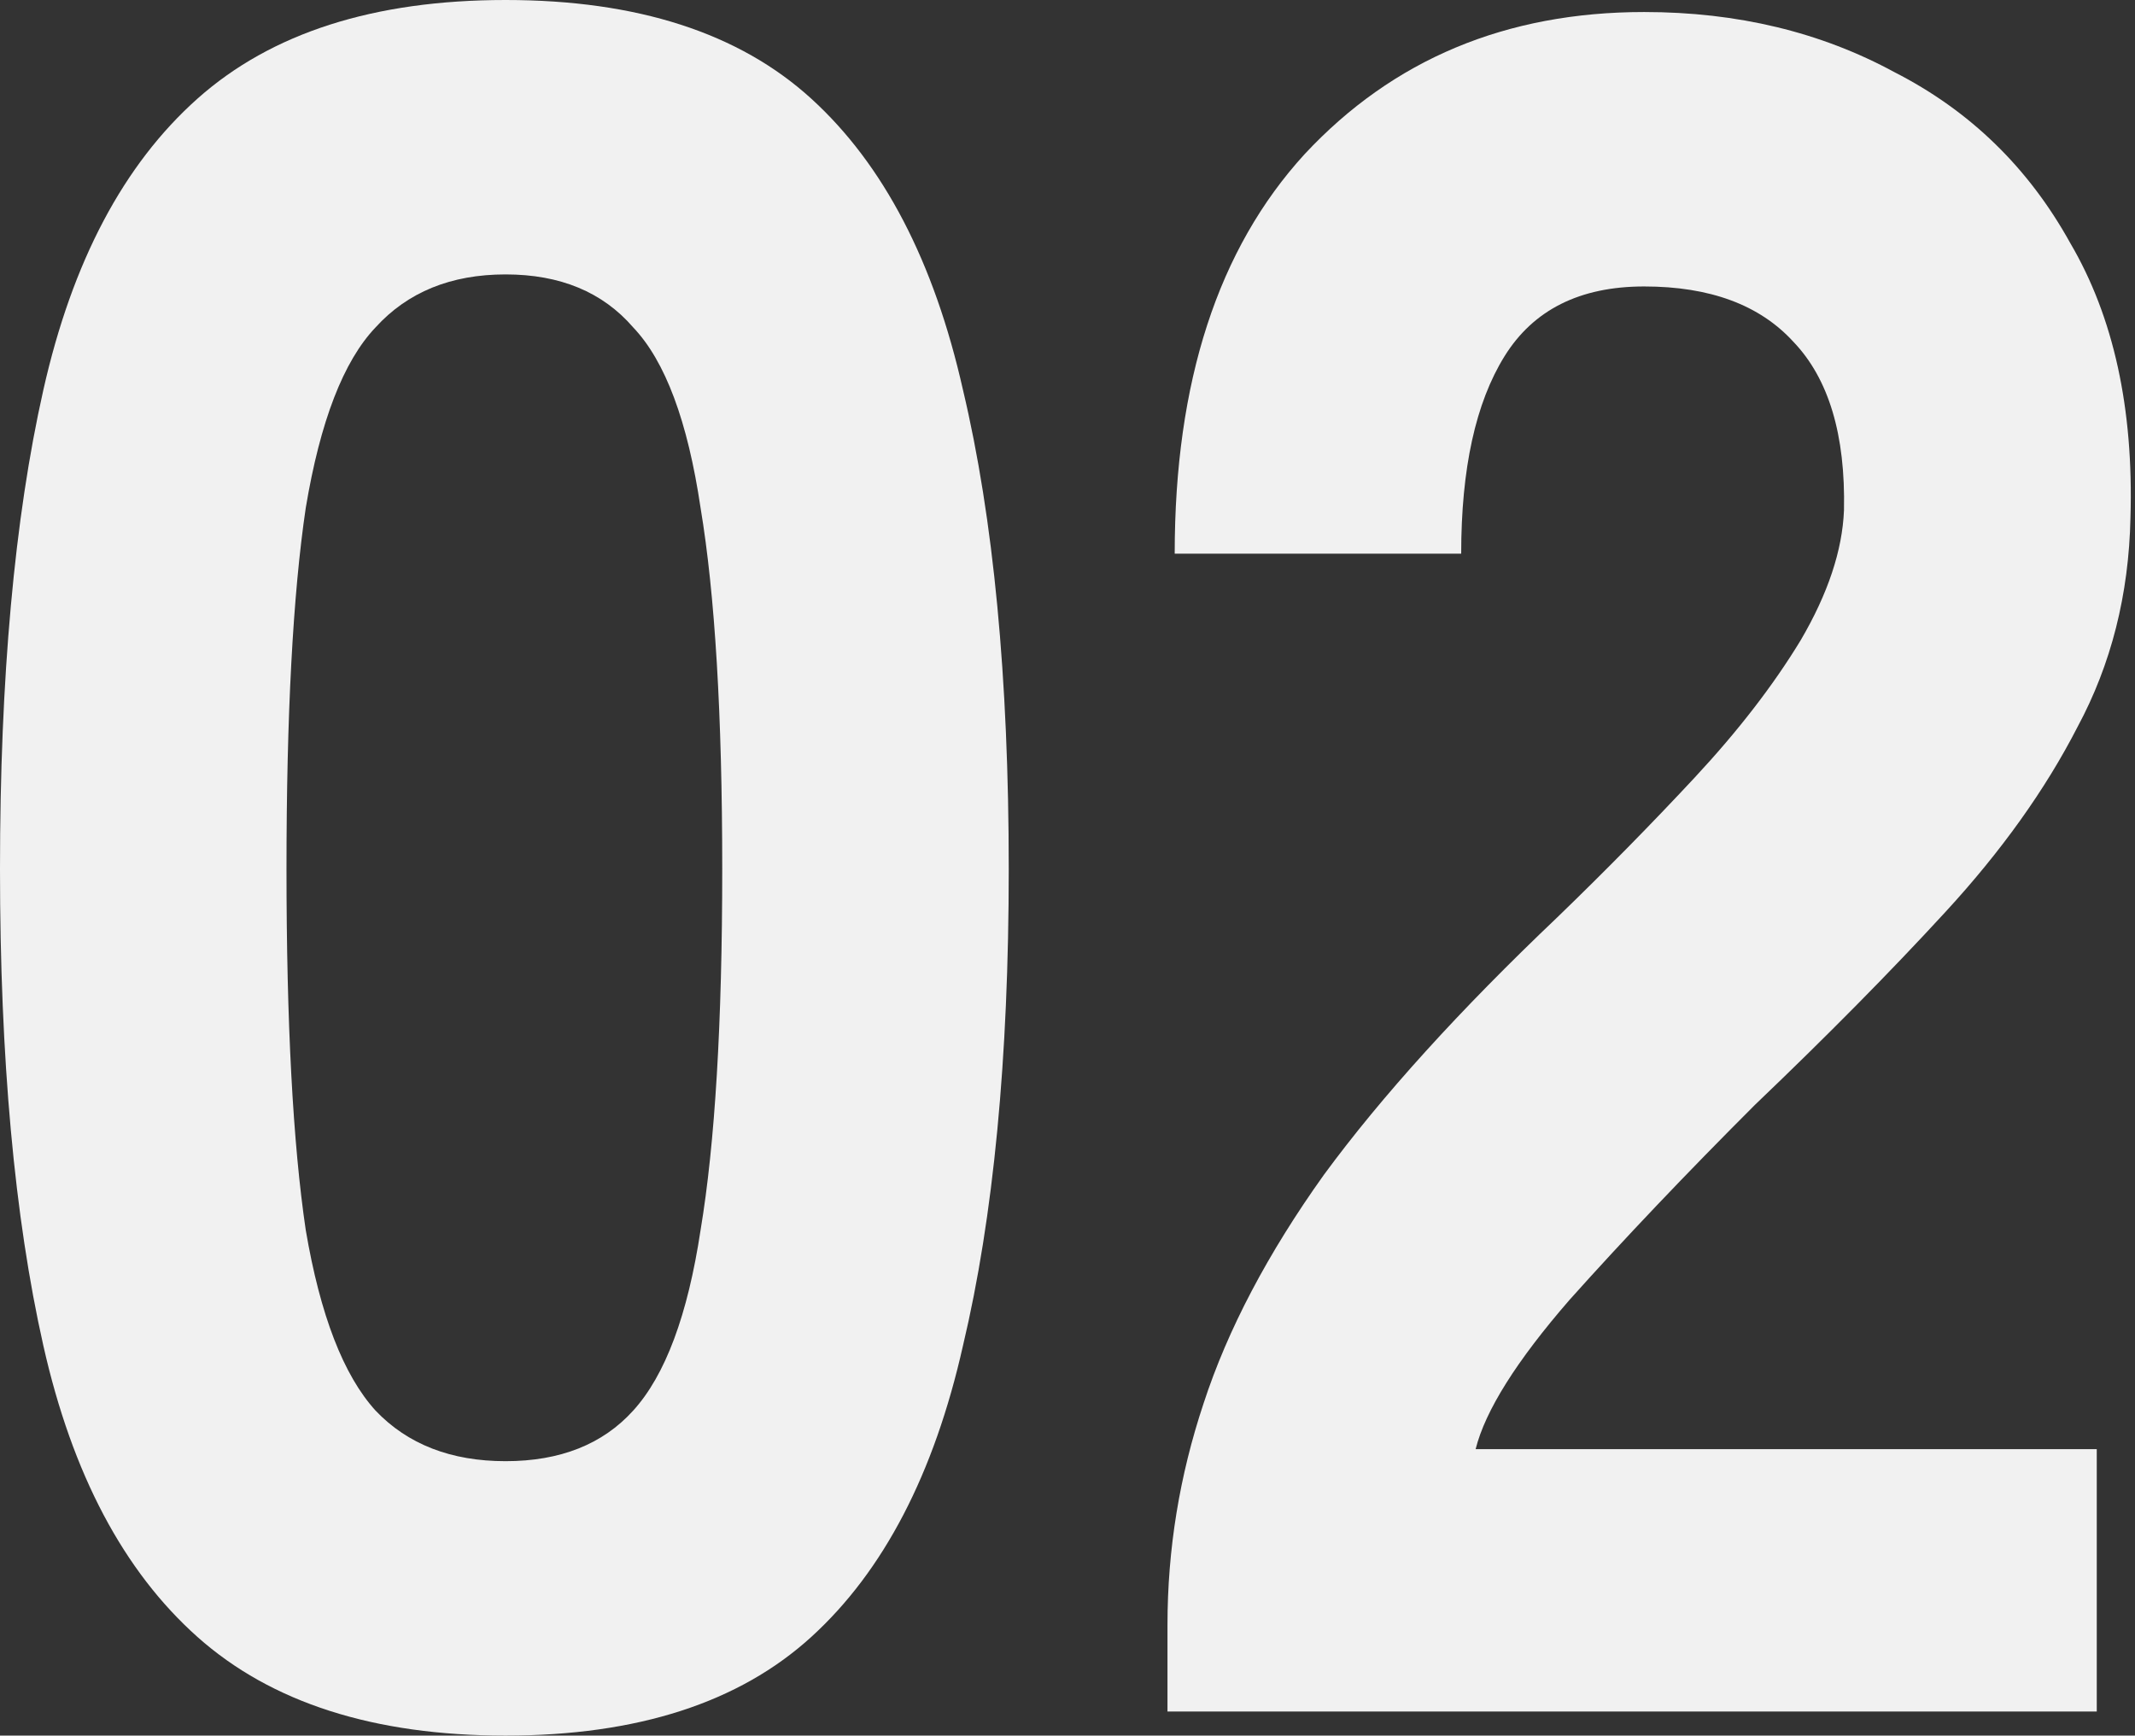
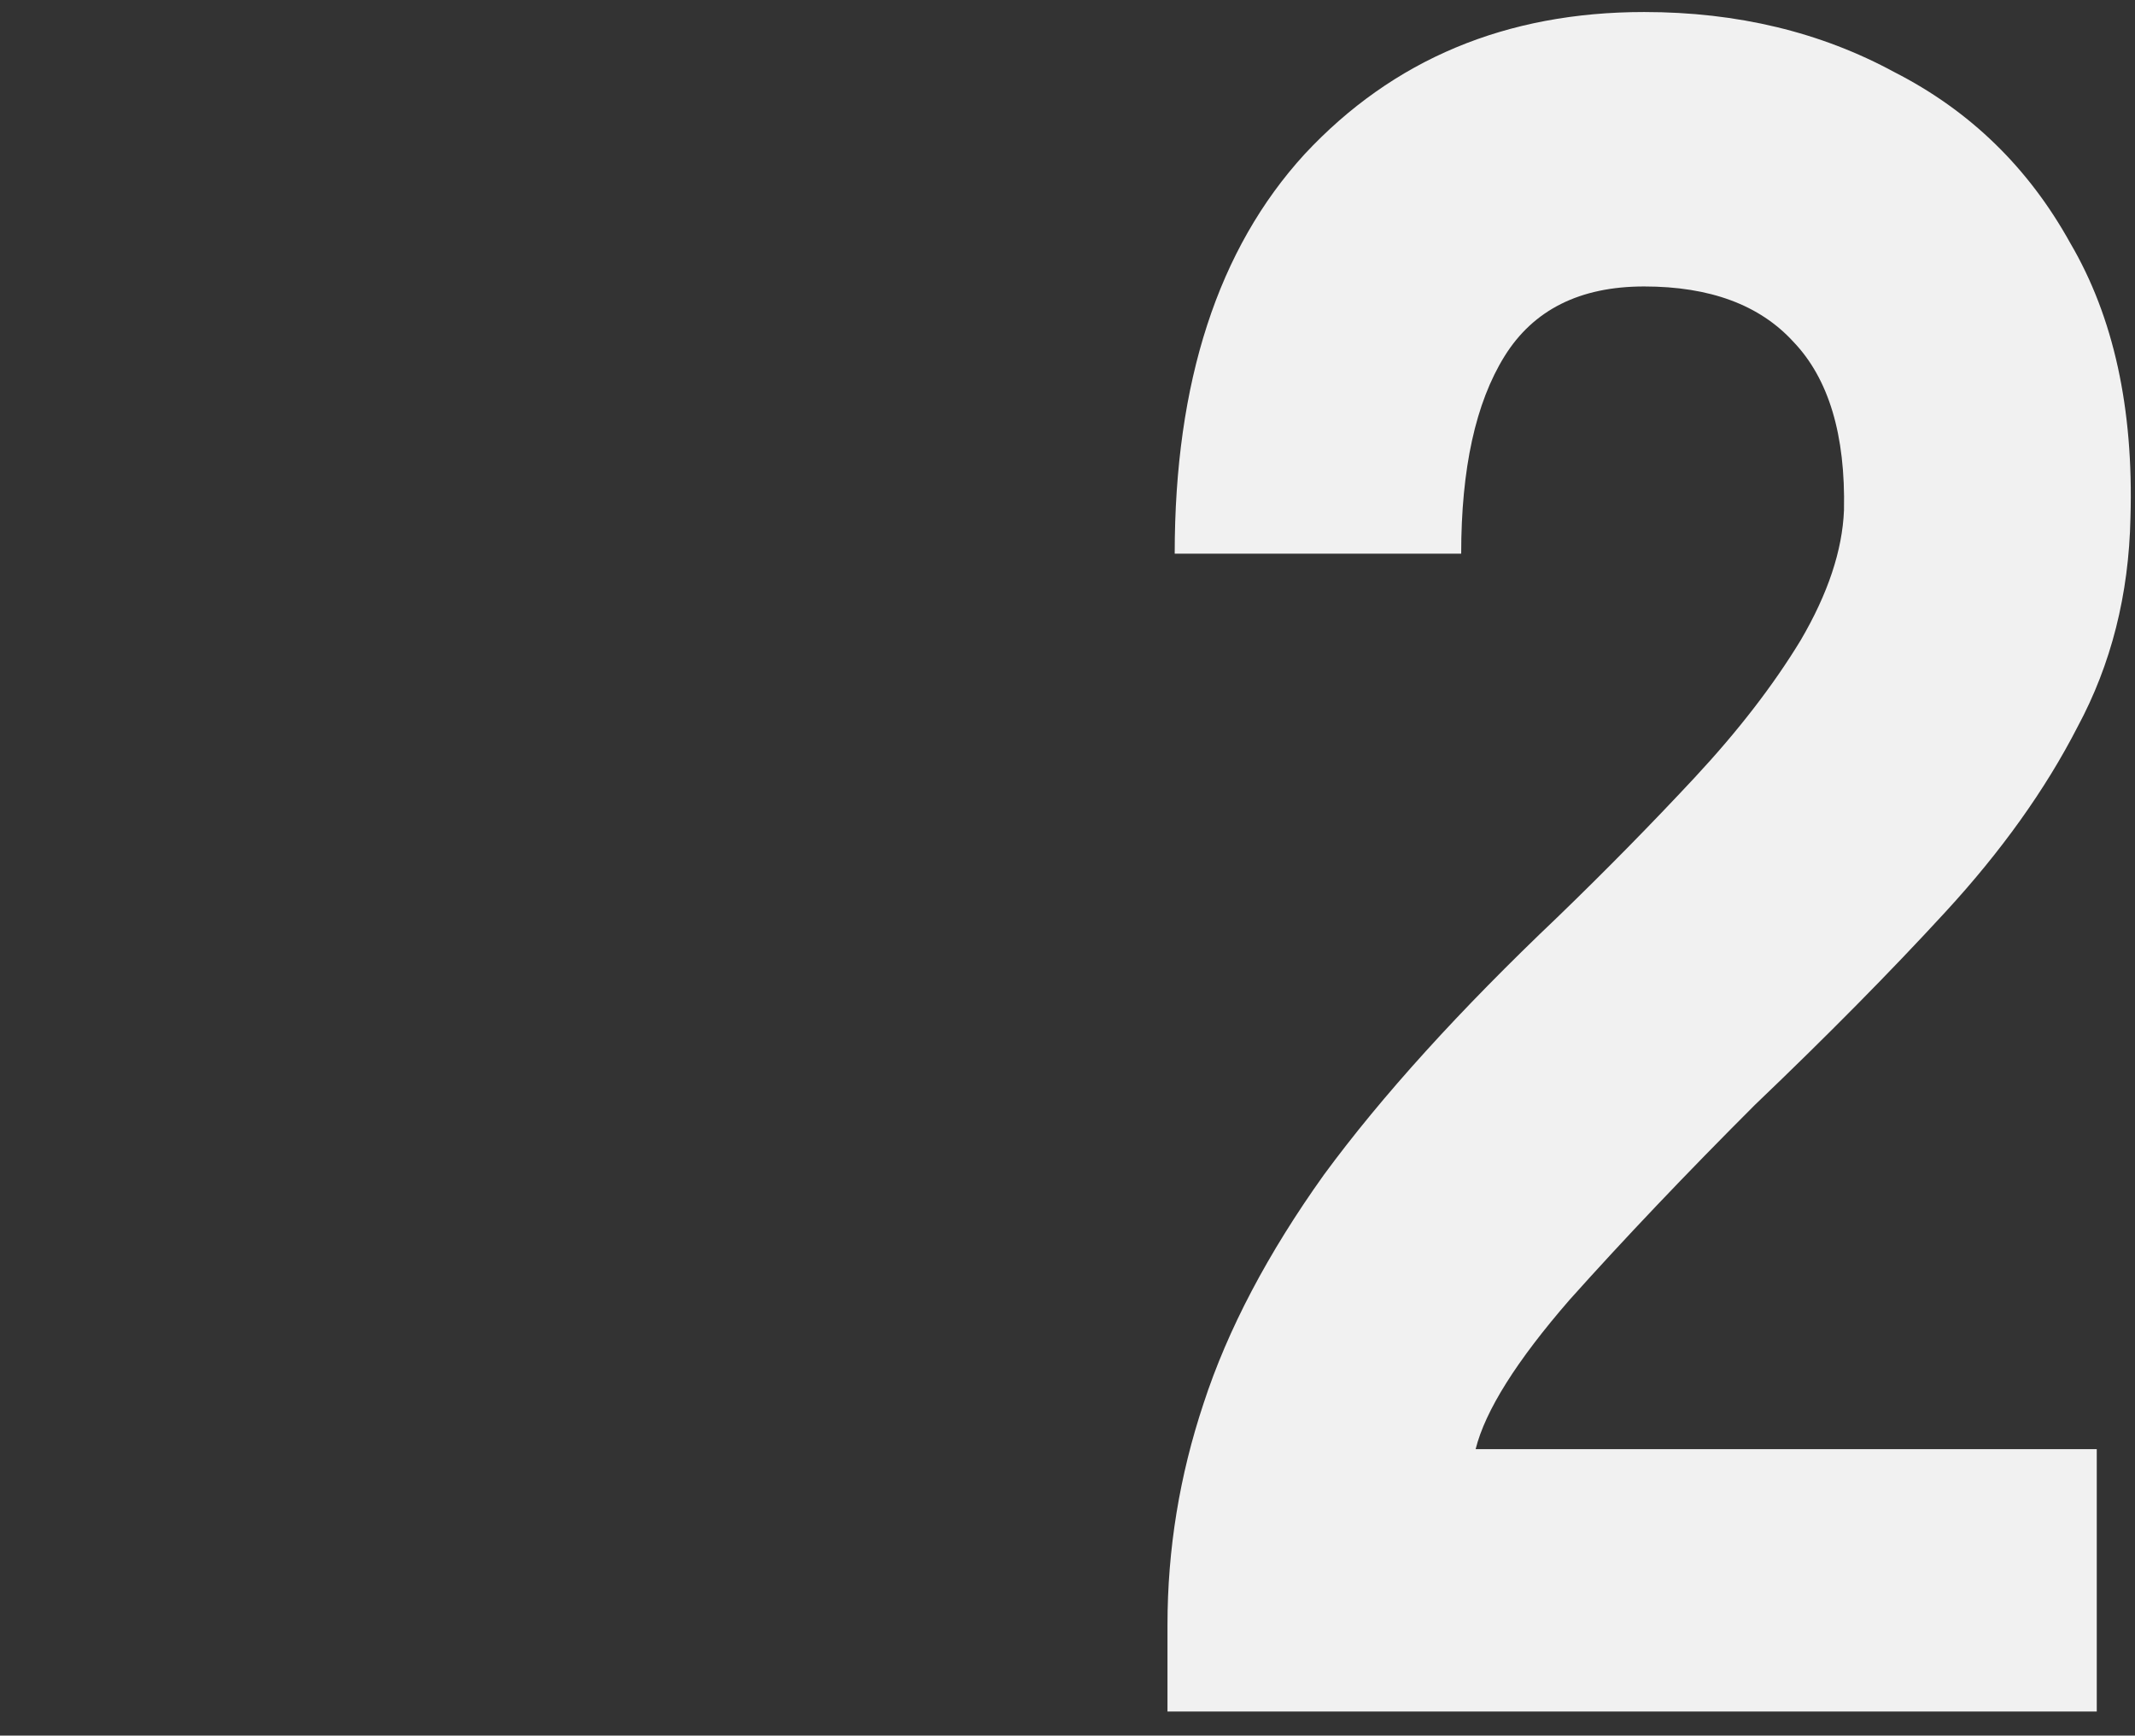
<svg xmlns="http://www.w3.org/2000/svg" width="123" height="100" viewBox="0 0 123 100" fill="none">
  <rect x="0" y="0" width="123" height="100" fill="#333333" stroke="none" />
  <g id="02">
    <path id="Vector" d="M67.26 98.613V93.62C67.26 89.274 67.953 85.021 69.34 80.86C70.727 76.606 73.039 72.214 76.275 67.684C79.604 63.153 84.088 58.206 89.729 52.843C92.503 50.162 95.138 47.48 97.635 44.799C100.131 42.117 102.165 39.482 103.737 36.893C105.309 34.212 106.141 31.715 106.234 29.404C106.326 25.058 105.356 21.821 103.321 19.695C101.38 17.568 98.513 16.505 94.722 16.505C91.023 16.505 88.342 17.846 86.677 20.527C85.013 23.208 84.181 26.999 84.181 31.9H67.676C67.676 22.006 70.172 14.332 75.166 8.876C80.251 3.421 86.77 0.693 94.722 0.693C100.085 0.693 104.893 1.849 109.147 4.161C113.493 6.38 116.867 9.662 119.272 14.008C121.768 18.262 122.924 23.532 122.739 29.82C122.647 34.258 121.629 38.28 119.688 41.886C117.838 45.492 115.296 49.052 112.059 52.566C108.915 55.987 105.263 59.685 101.102 63.661C97.126 67.637 93.566 71.382 90.422 74.896C87.371 78.409 85.568 81.276 85.013 83.495H120.797V98.613H67.26Z" fill="#F1F1F1" />
-     <path id="Vector_2" d="M29.127 100C21.544 100 15.627 98.105 11.373 94.314C7.12 90.522 4.161 84.928 2.497 77.531C0.832 70.134 0 60.98 0 50.069C0 39.066 0.832 29.866 2.497 22.469C4.161 15.072 7.12 9.478 11.373 5.687C15.627 1.896 21.544 0 29.127 0C36.709 0 42.58 1.896 46.741 5.687C50.902 9.478 53.815 15.072 55.479 22.469C57.236 29.866 58.115 39.066 58.115 50.069C58.115 60.98 57.236 70.134 55.479 77.531C53.815 84.928 50.902 90.522 46.741 94.314C42.58 98.105 36.709 100 29.127 100ZM29.127 84.189C32.27 84.189 34.721 83.218 36.478 81.276C38.327 79.242 39.621 75.774 40.361 70.874C41.193 65.881 41.609 58.946 41.609 50.069C41.609 41.193 41.193 34.258 40.361 29.265C39.621 24.272 38.327 20.804 36.478 18.863C34.721 16.828 32.27 15.811 29.127 15.811C25.983 15.811 23.486 16.828 21.637 18.863C19.788 20.804 18.447 24.272 17.615 29.265C16.875 34.258 16.505 41.193 16.505 50.069C16.505 58.946 16.875 65.881 17.615 70.874C18.447 75.774 19.788 79.242 21.637 81.276C23.486 83.218 25.983 84.189 29.127 84.189Z" fill="#F1F1F1" />
  </g>
</svg>